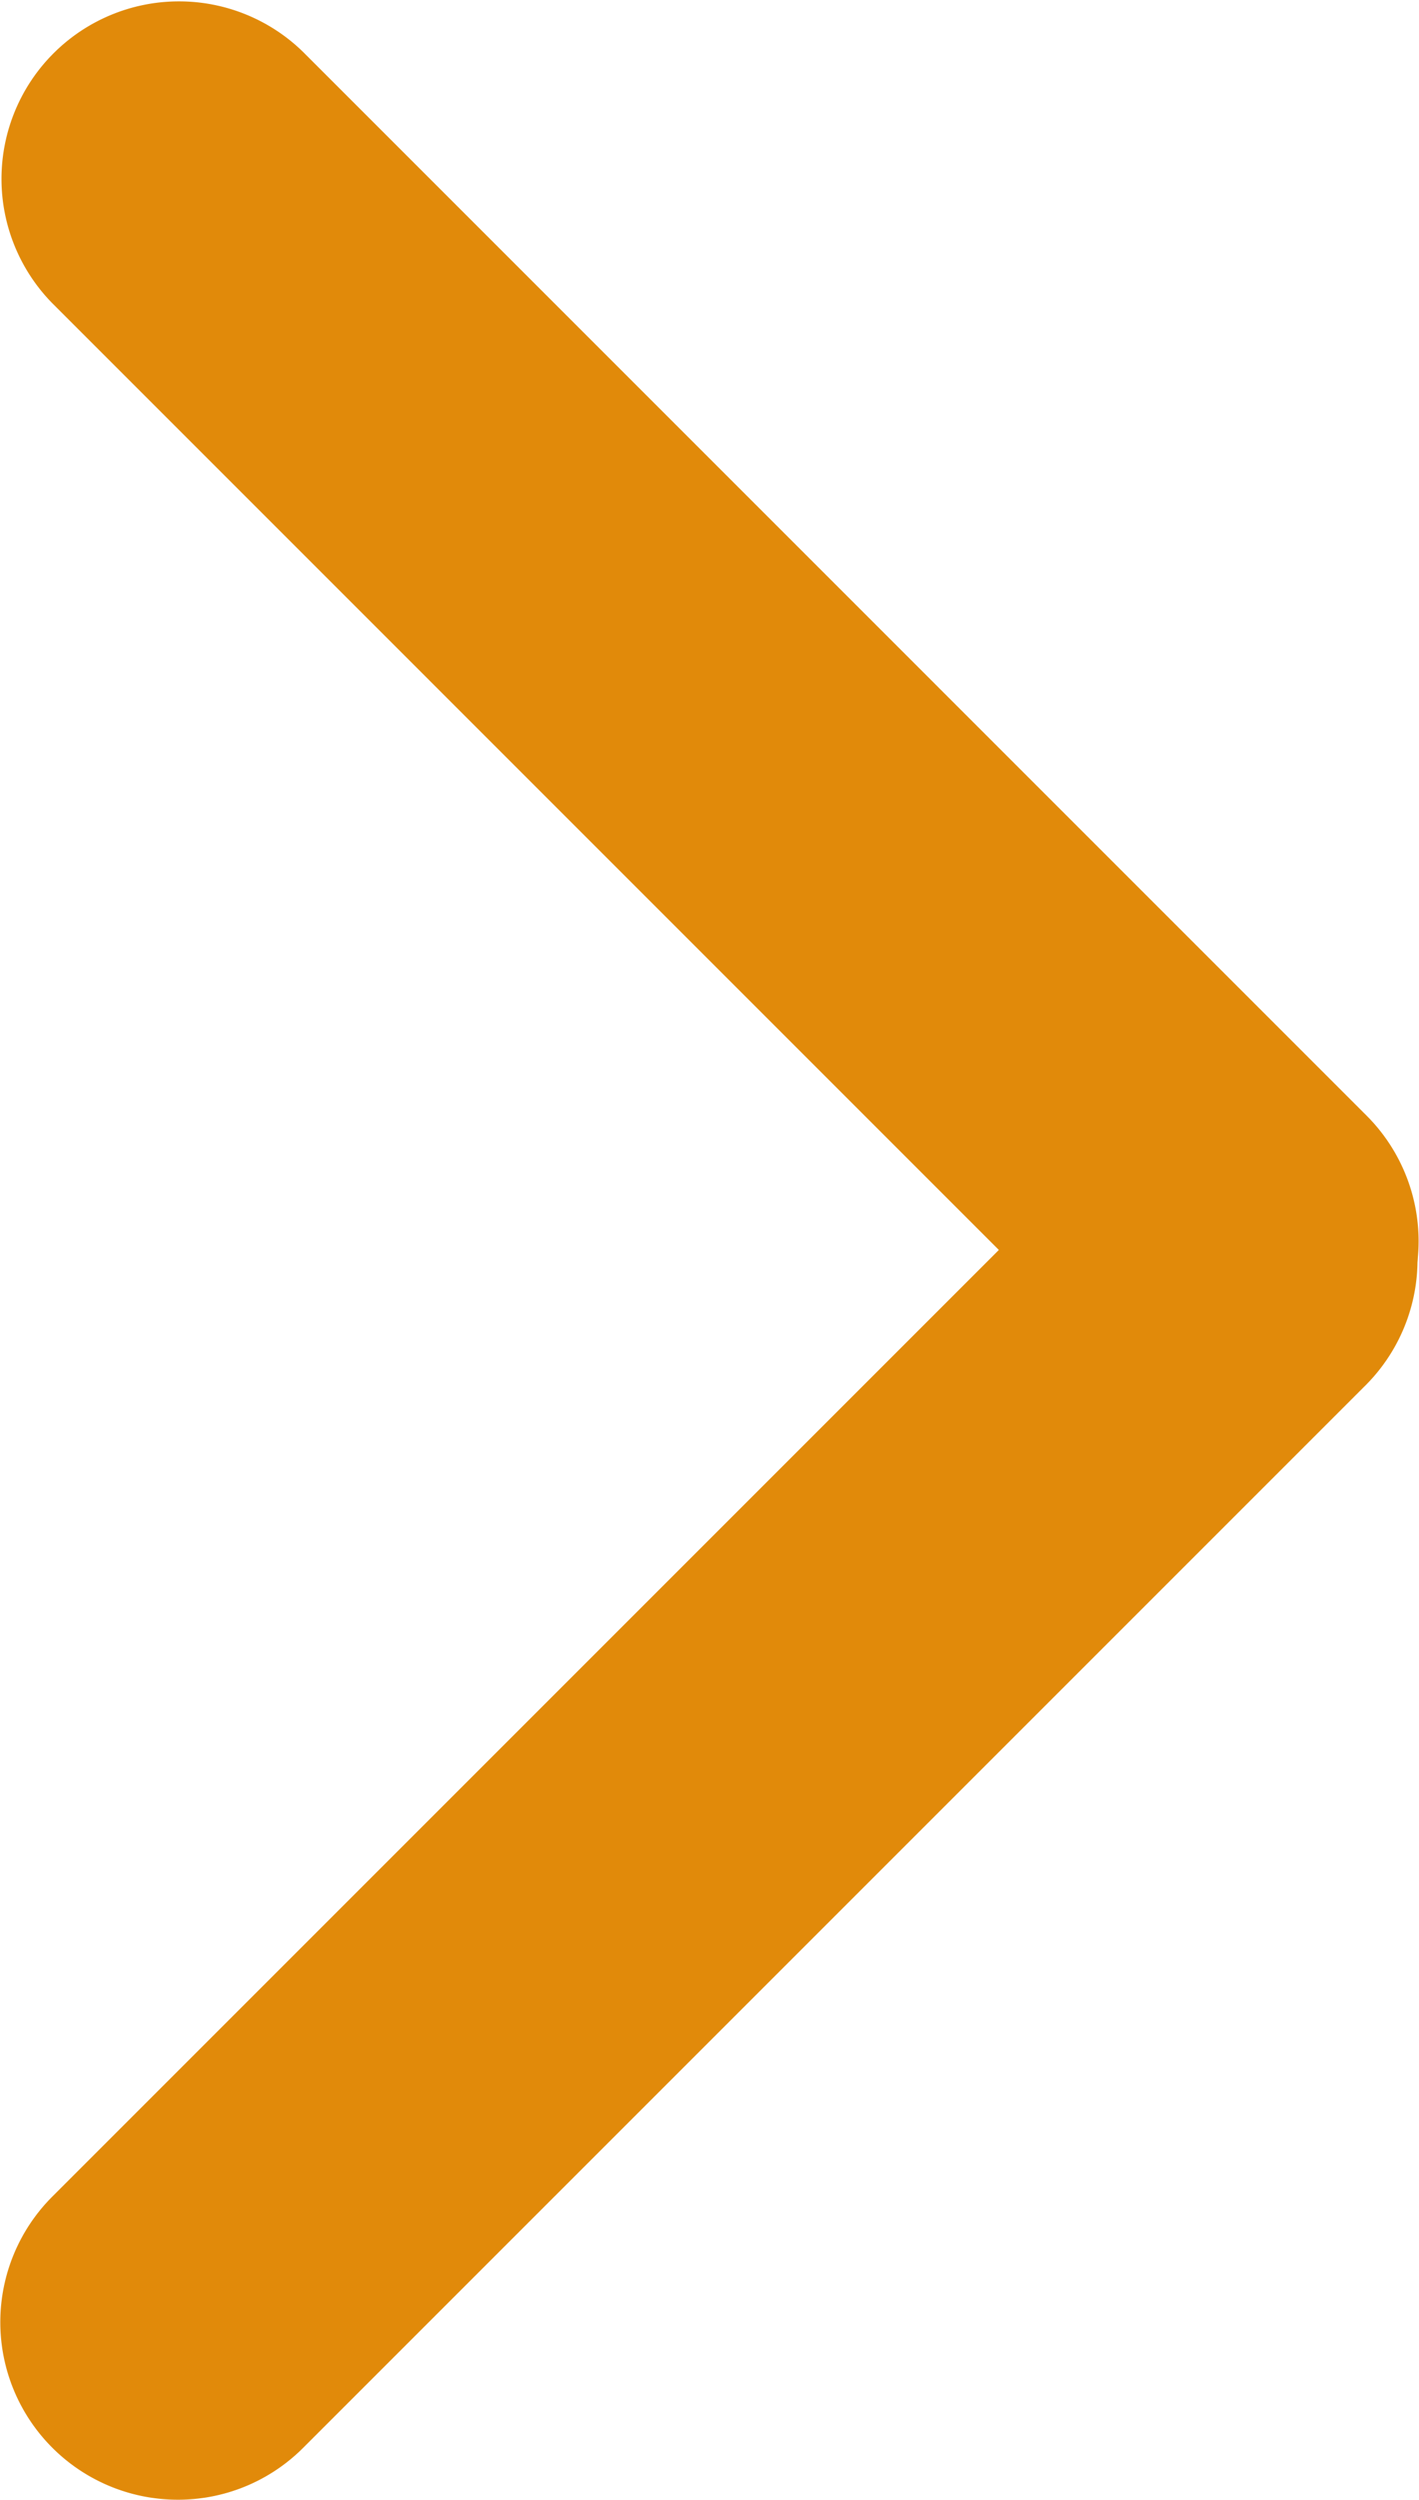
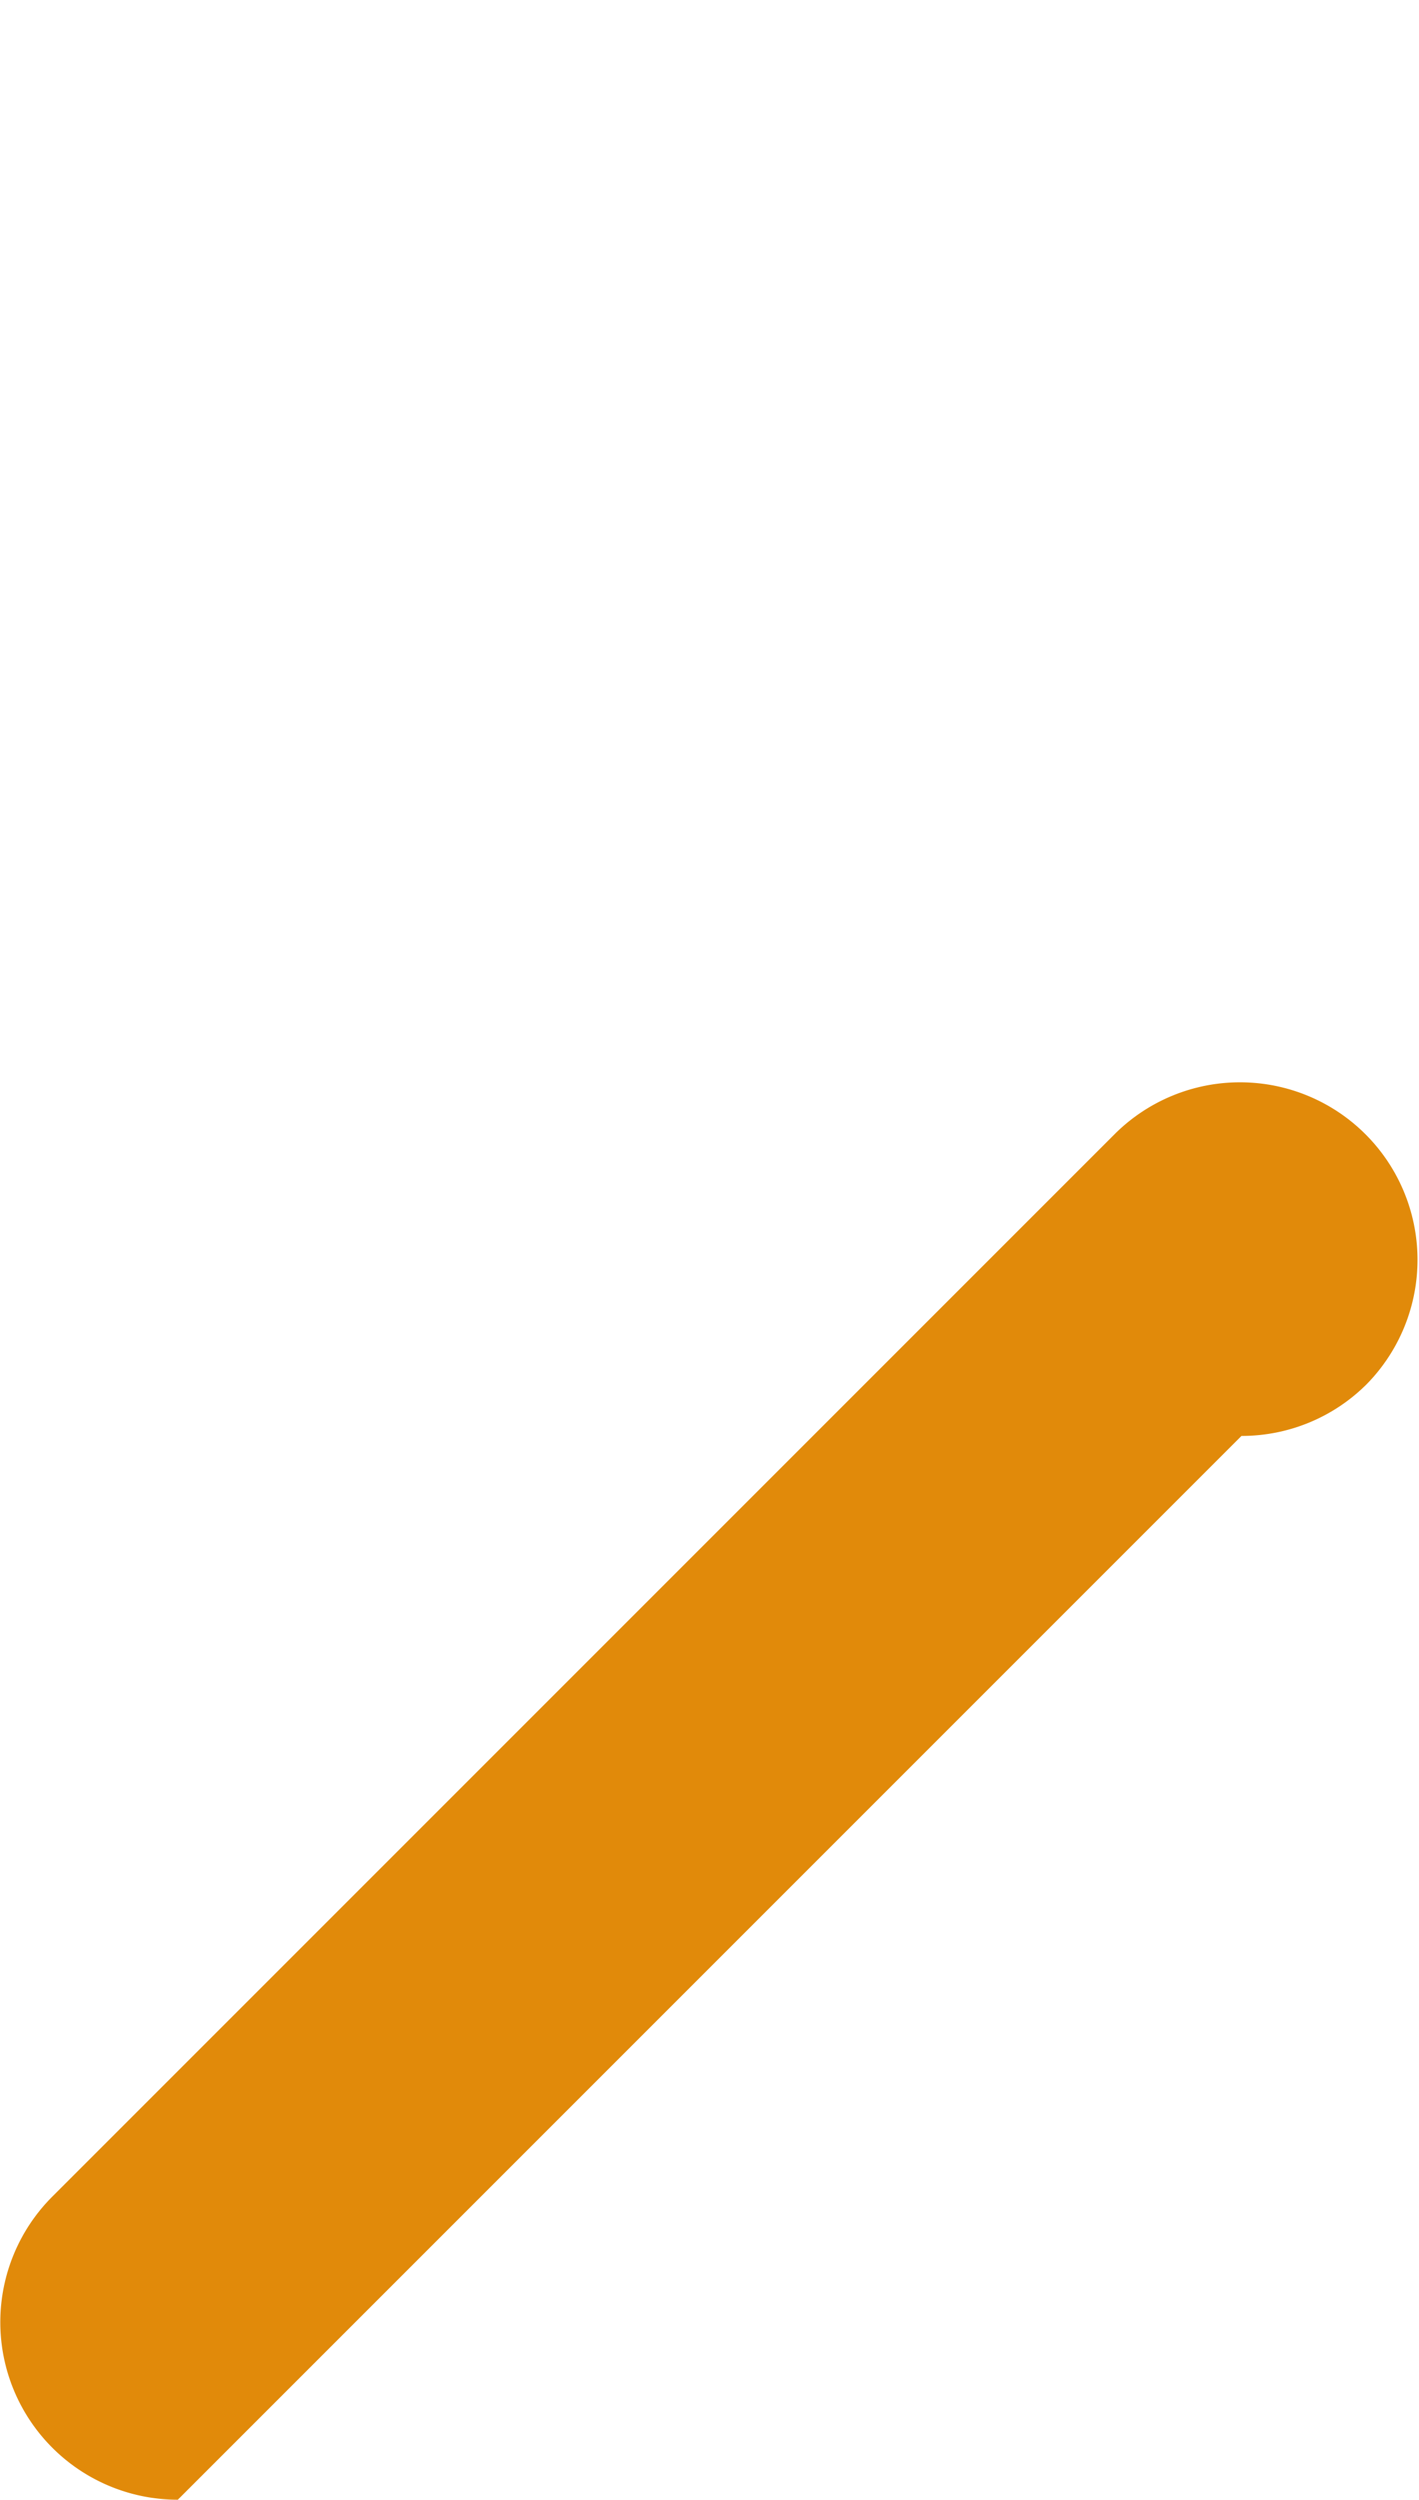
<svg xmlns="http://www.w3.org/2000/svg" width="46.213" height="81.4" viewBox="0 0 46.213 81.4">
  <g id="Group_173" data-name="Group 173" transform="translate(-1425.148 -5437.041)">
-     <path id="Path_798" data-name="Path 798" d="M1465.57,5483.247a5.758,5.758,0,0,1-4.089-1.7l-34.639-34.641a5.781,5.781,0,0,1,8.175-8.175l34.639,34.641a5.783,5.783,0,0,1-4.086,9.87" fill="#e18a0a" />
-     <path id="Path_799" data-name="Path 799" d="M1430.939,5518.441a5.782,5.782,0,0,1-4.088-9.87l34.641-34.641a5.781,5.781,0,0,1,8.175,8.175l-34.641,34.641a5.756,5.756,0,0,1-4.087,1.695" fill="#e18a0a" />
+     <path id="Path_799" data-name="Path 799" d="M1430.939,5518.441a5.782,5.782,0,0,1-4.088-9.87l34.641-34.641a5.781,5.781,0,0,1,8.175,8.175a5.756,5.756,0,0,1-4.087,1.695" fill="#e18a0a" />
  </g>
</svg>